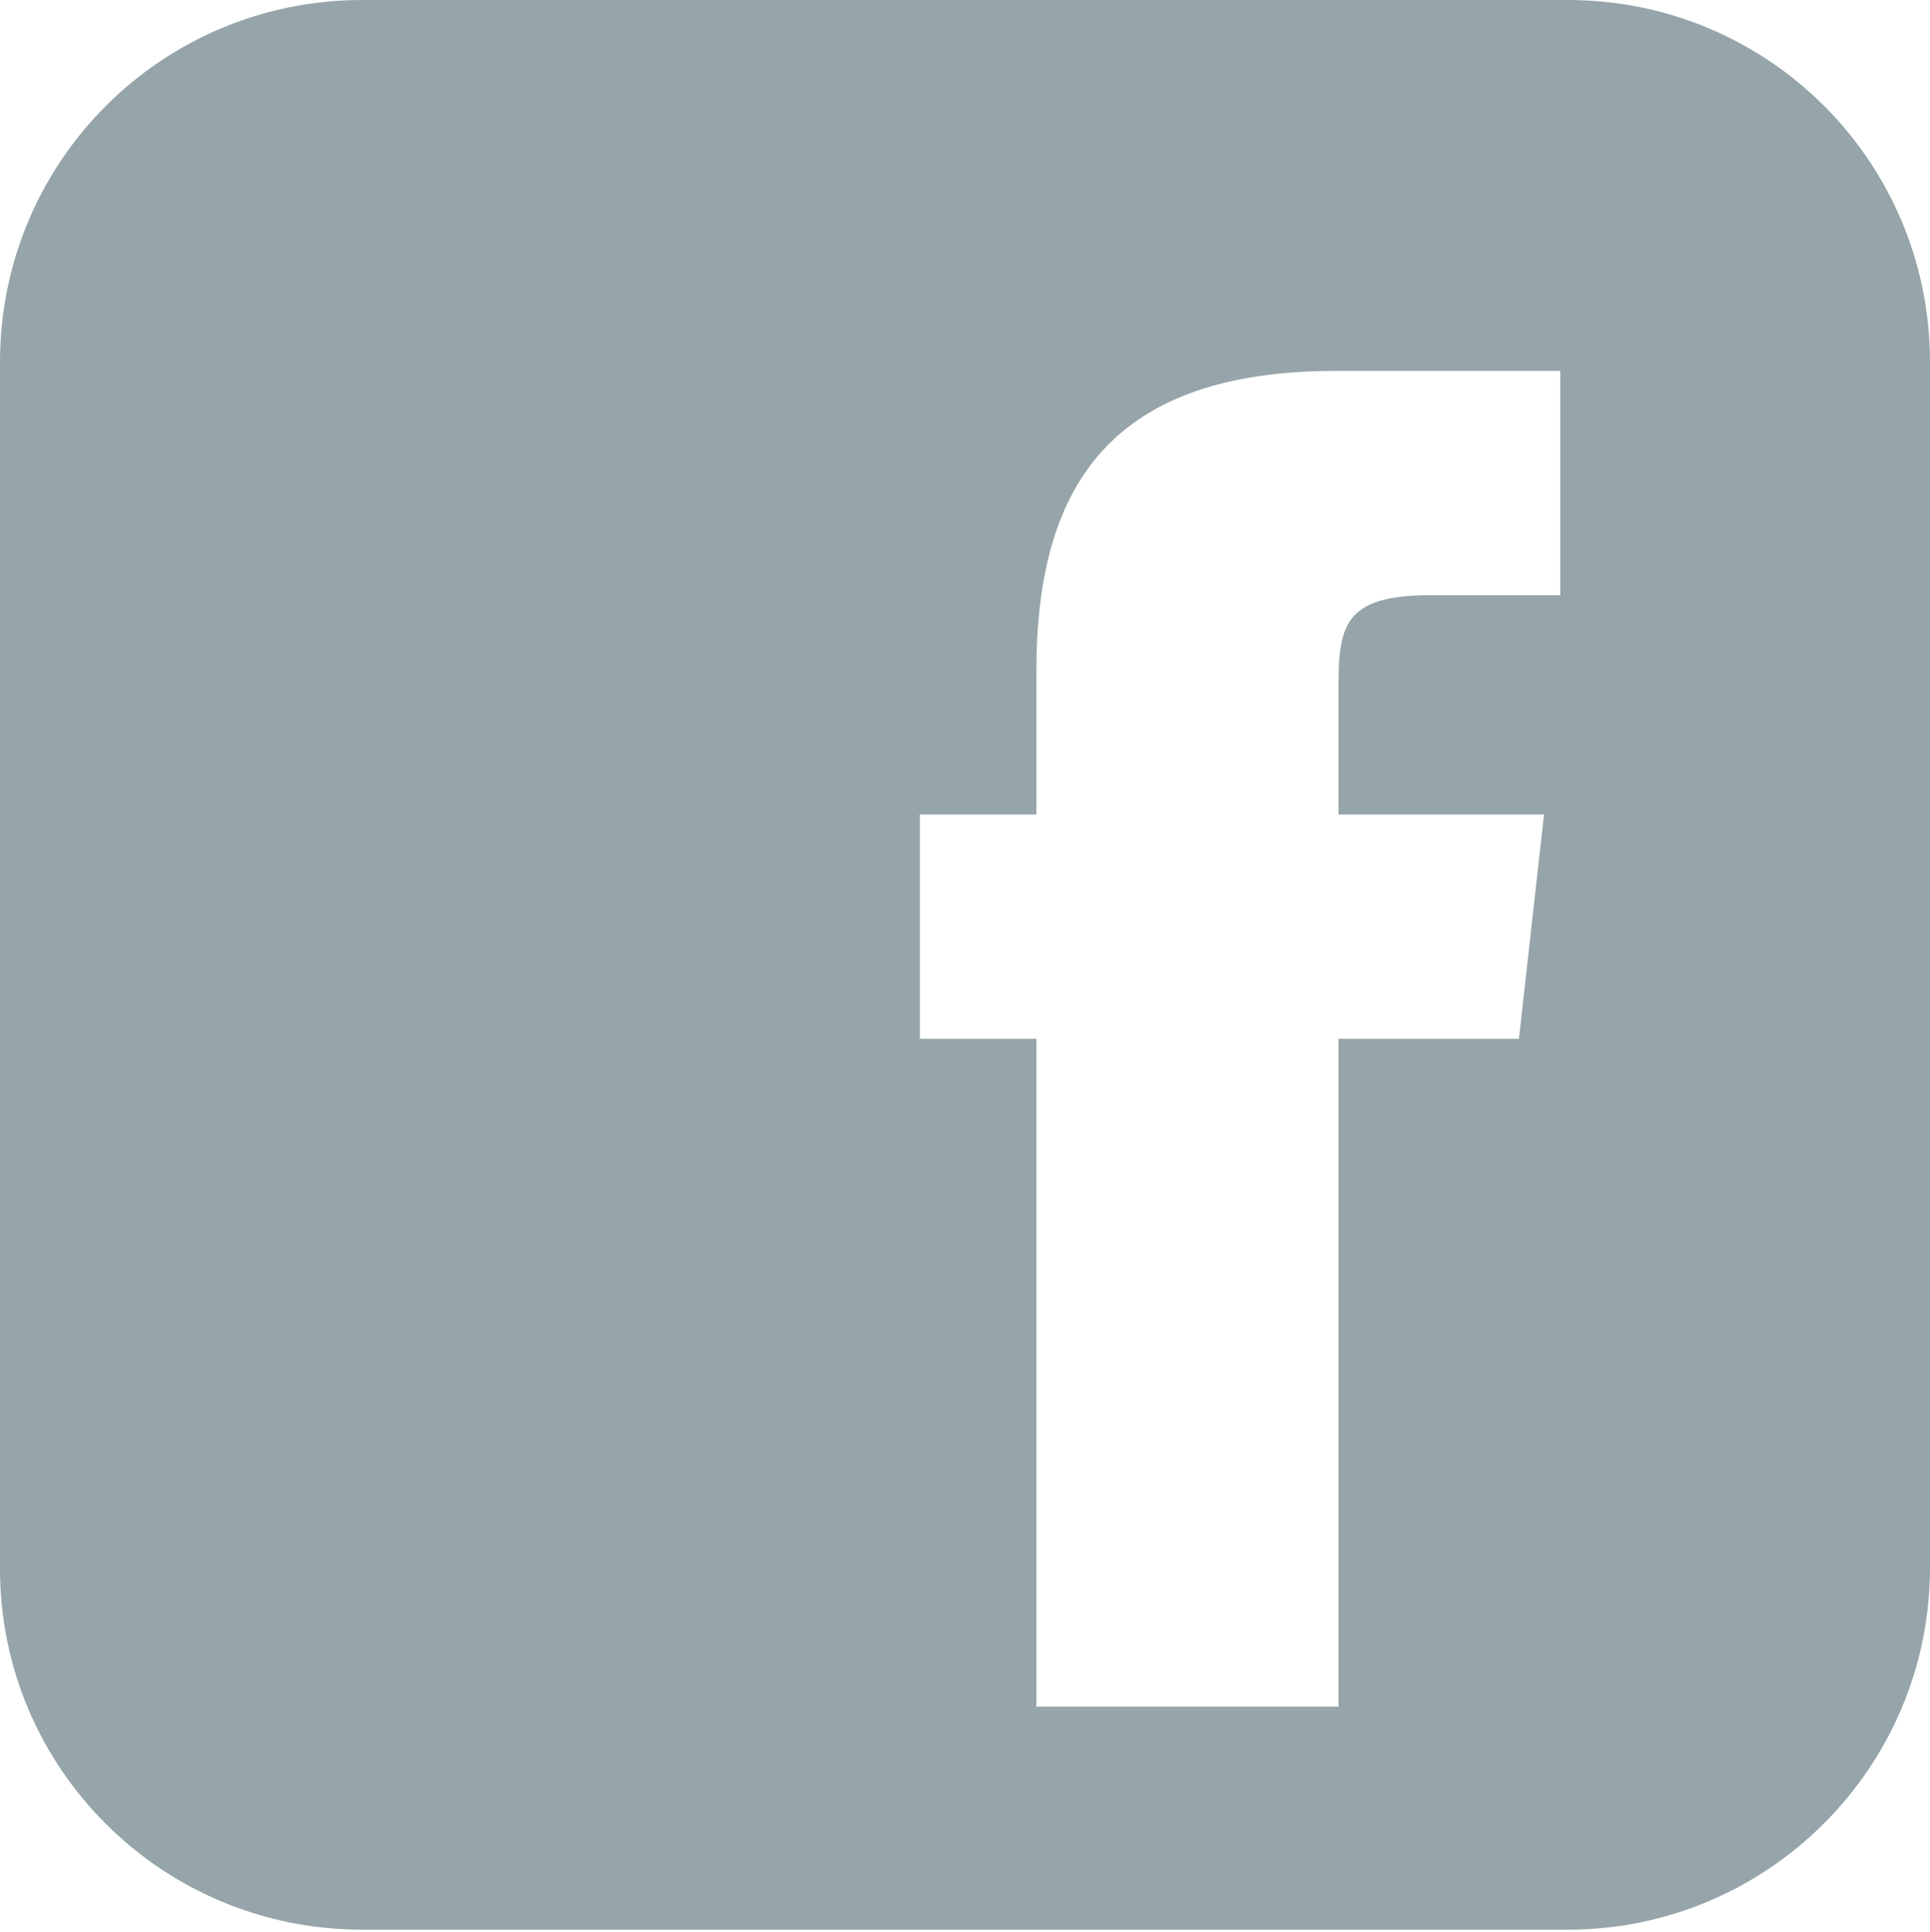
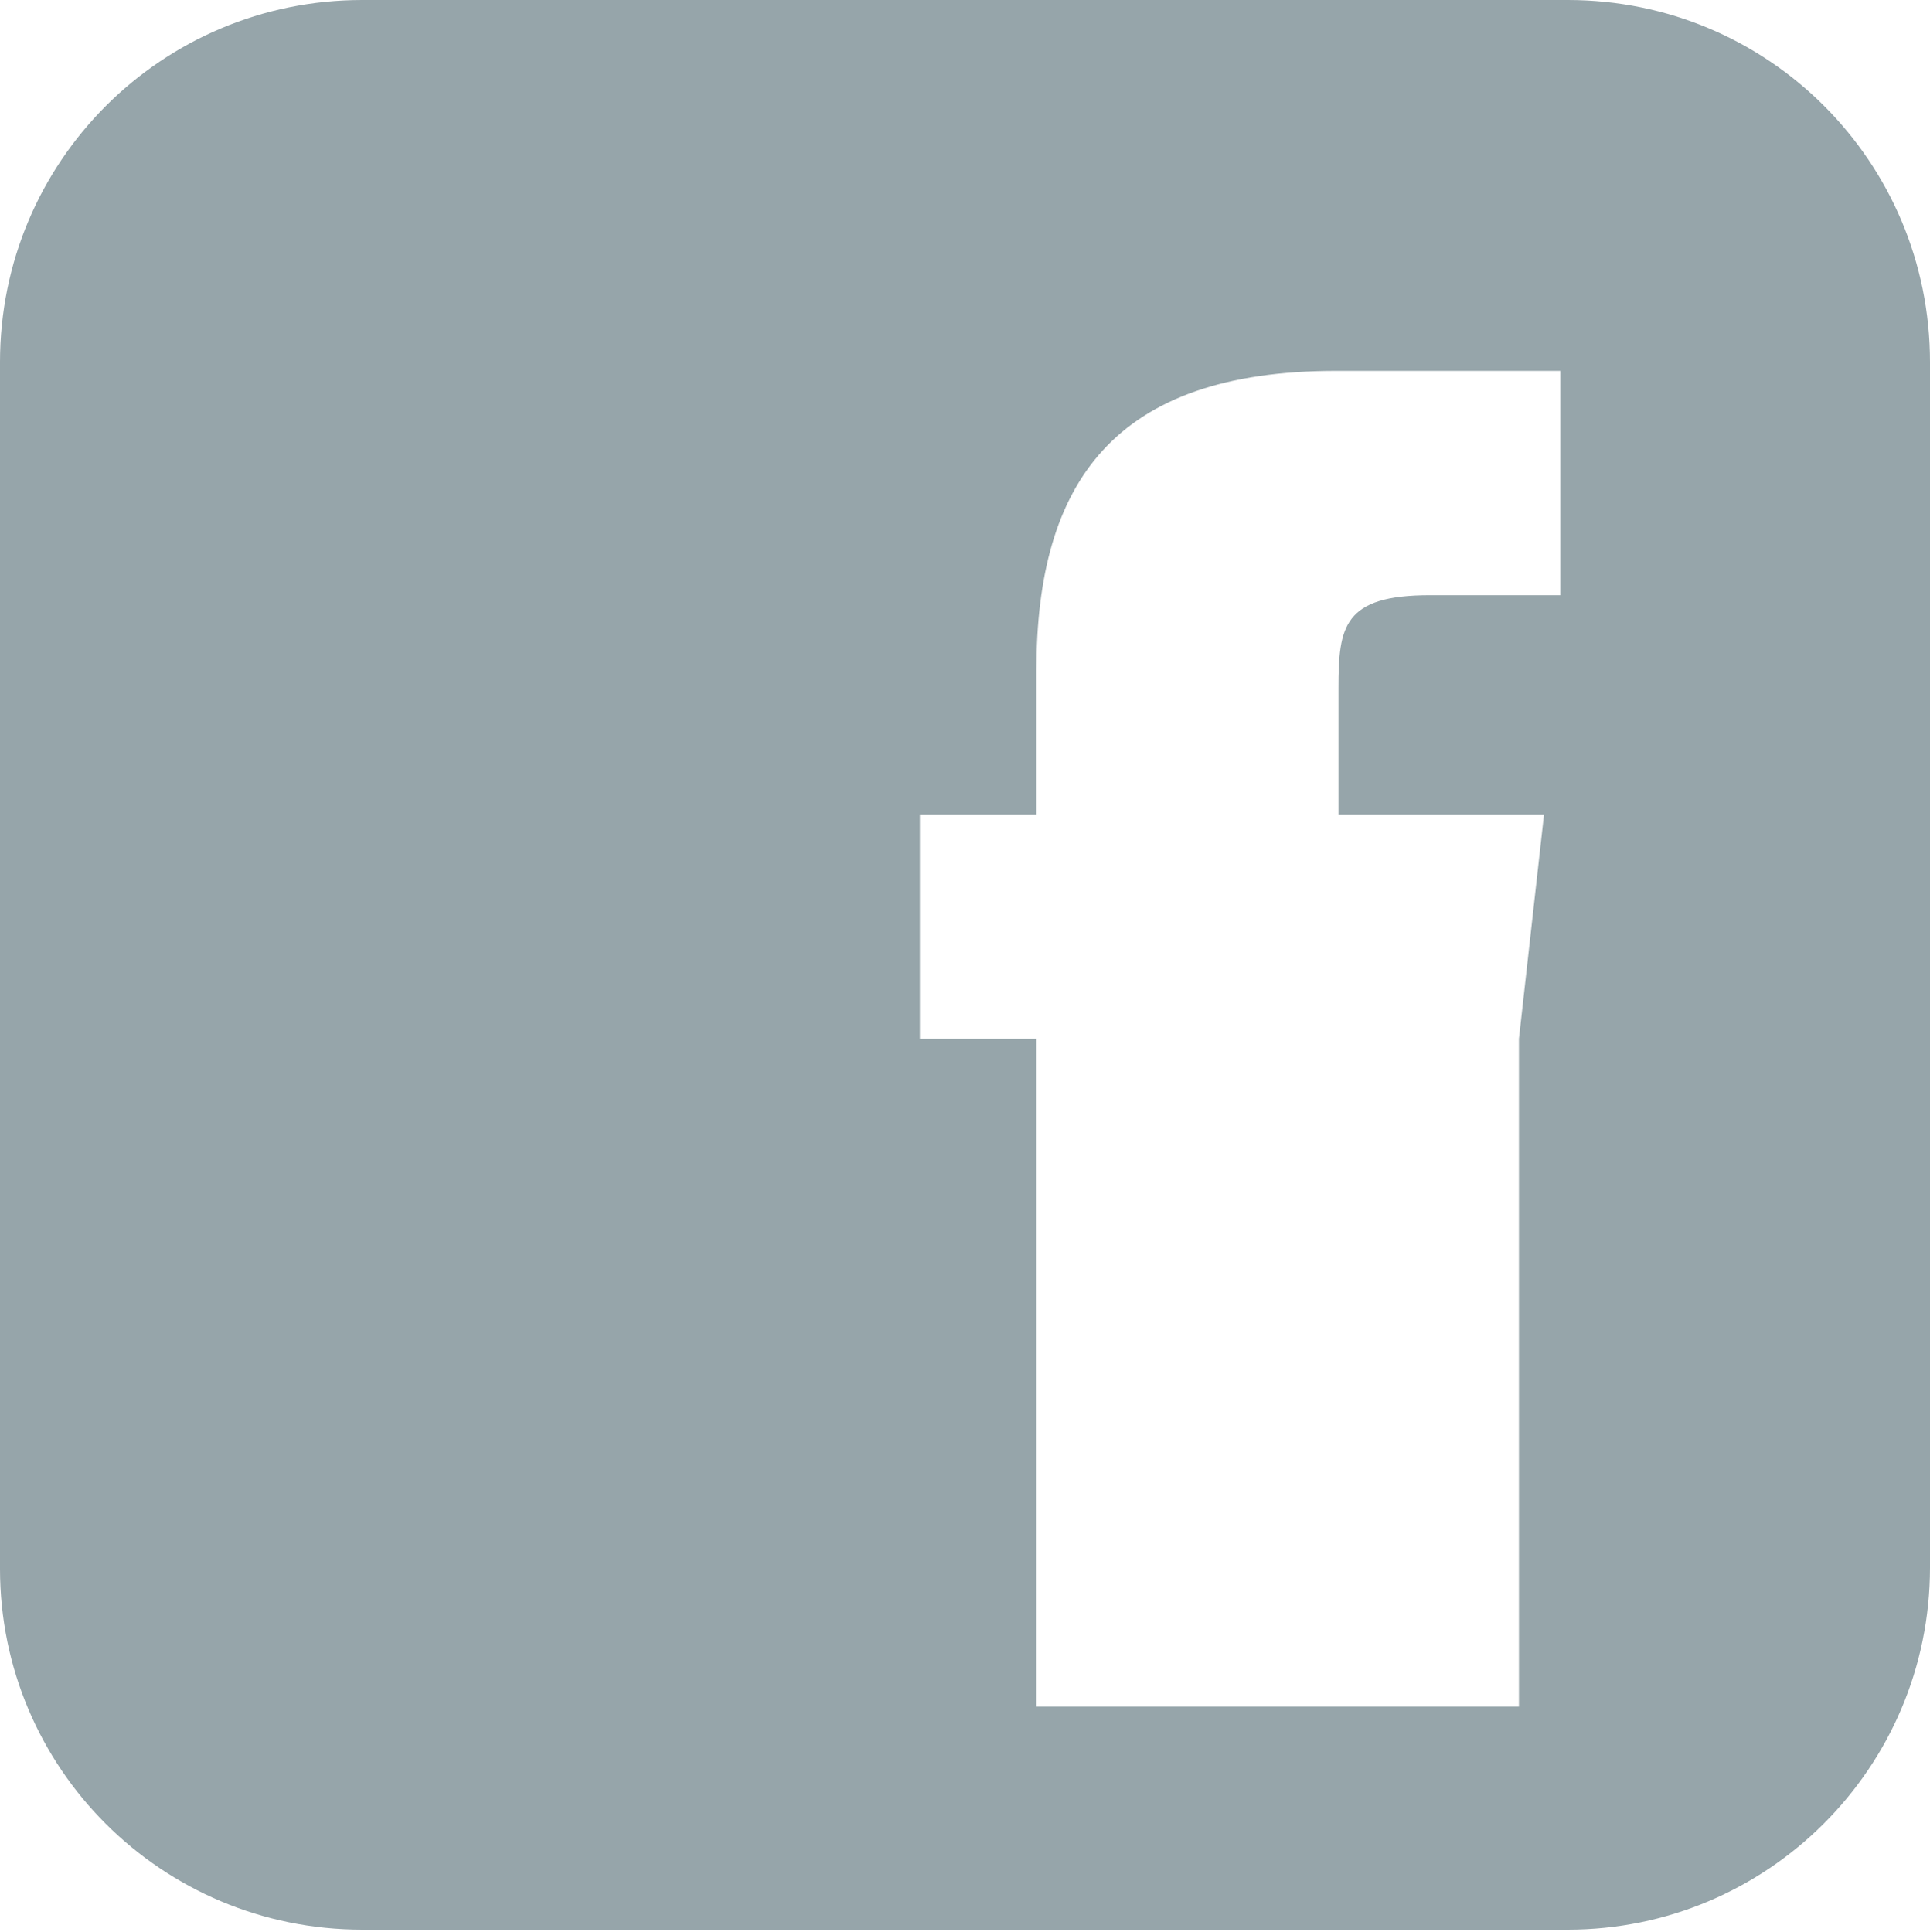
<svg xmlns="http://www.w3.org/2000/svg" version="1.1" id="GREY" x="0px" y="0px" viewBox="0 0 154 154.2" style="enable-background:new 0 0 154 154.2;" xml:space="preserve">
  <style type="text/css">
        .st0{fill:#96A5AA;}
</style>
  <g>
-     <path class="st0" d="M125.1,0H28.9C12.9,0,0,12.9,0,28.9v96.3C0,141.1,12.9,154,28.9,154h96.2c15.9,0,28.9-12.9,28.9-28.9V28.9                 C154,12.9,141.1,0,125.1,0L125.1,0z M121.2,82.9h-14.4v53.3H82.7V82.9h-9.3V65h9.3V53.5c0-15,6.2-23.9,23.9-23.9h17.9v17.9h-10.4                 c-6.9,0-7.3,2.5-7.3,7.4l0,10.1h16.4L121.2,82.9z" />
+     <path class="st0" d="M125.1,0H28.9C12.9,0,0,12.9,0,28.9v96.3C0,141.1,12.9,154,28.9,154h96.2c15.9,0,28.9-12.9,28.9-28.9V28.9                 C154,12.9,141.1,0,125.1,0L125.1,0z M121.2,82.9v53.3H82.7V82.9h-9.3V65h9.3V53.5c0-15,6.2-23.9,23.9-23.9h17.9v17.9h-10.4                 c-6.9,0-7.3,2.5-7.3,7.4l0,10.1h16.4L121.2,82.9z" />
  </g>
</svg>